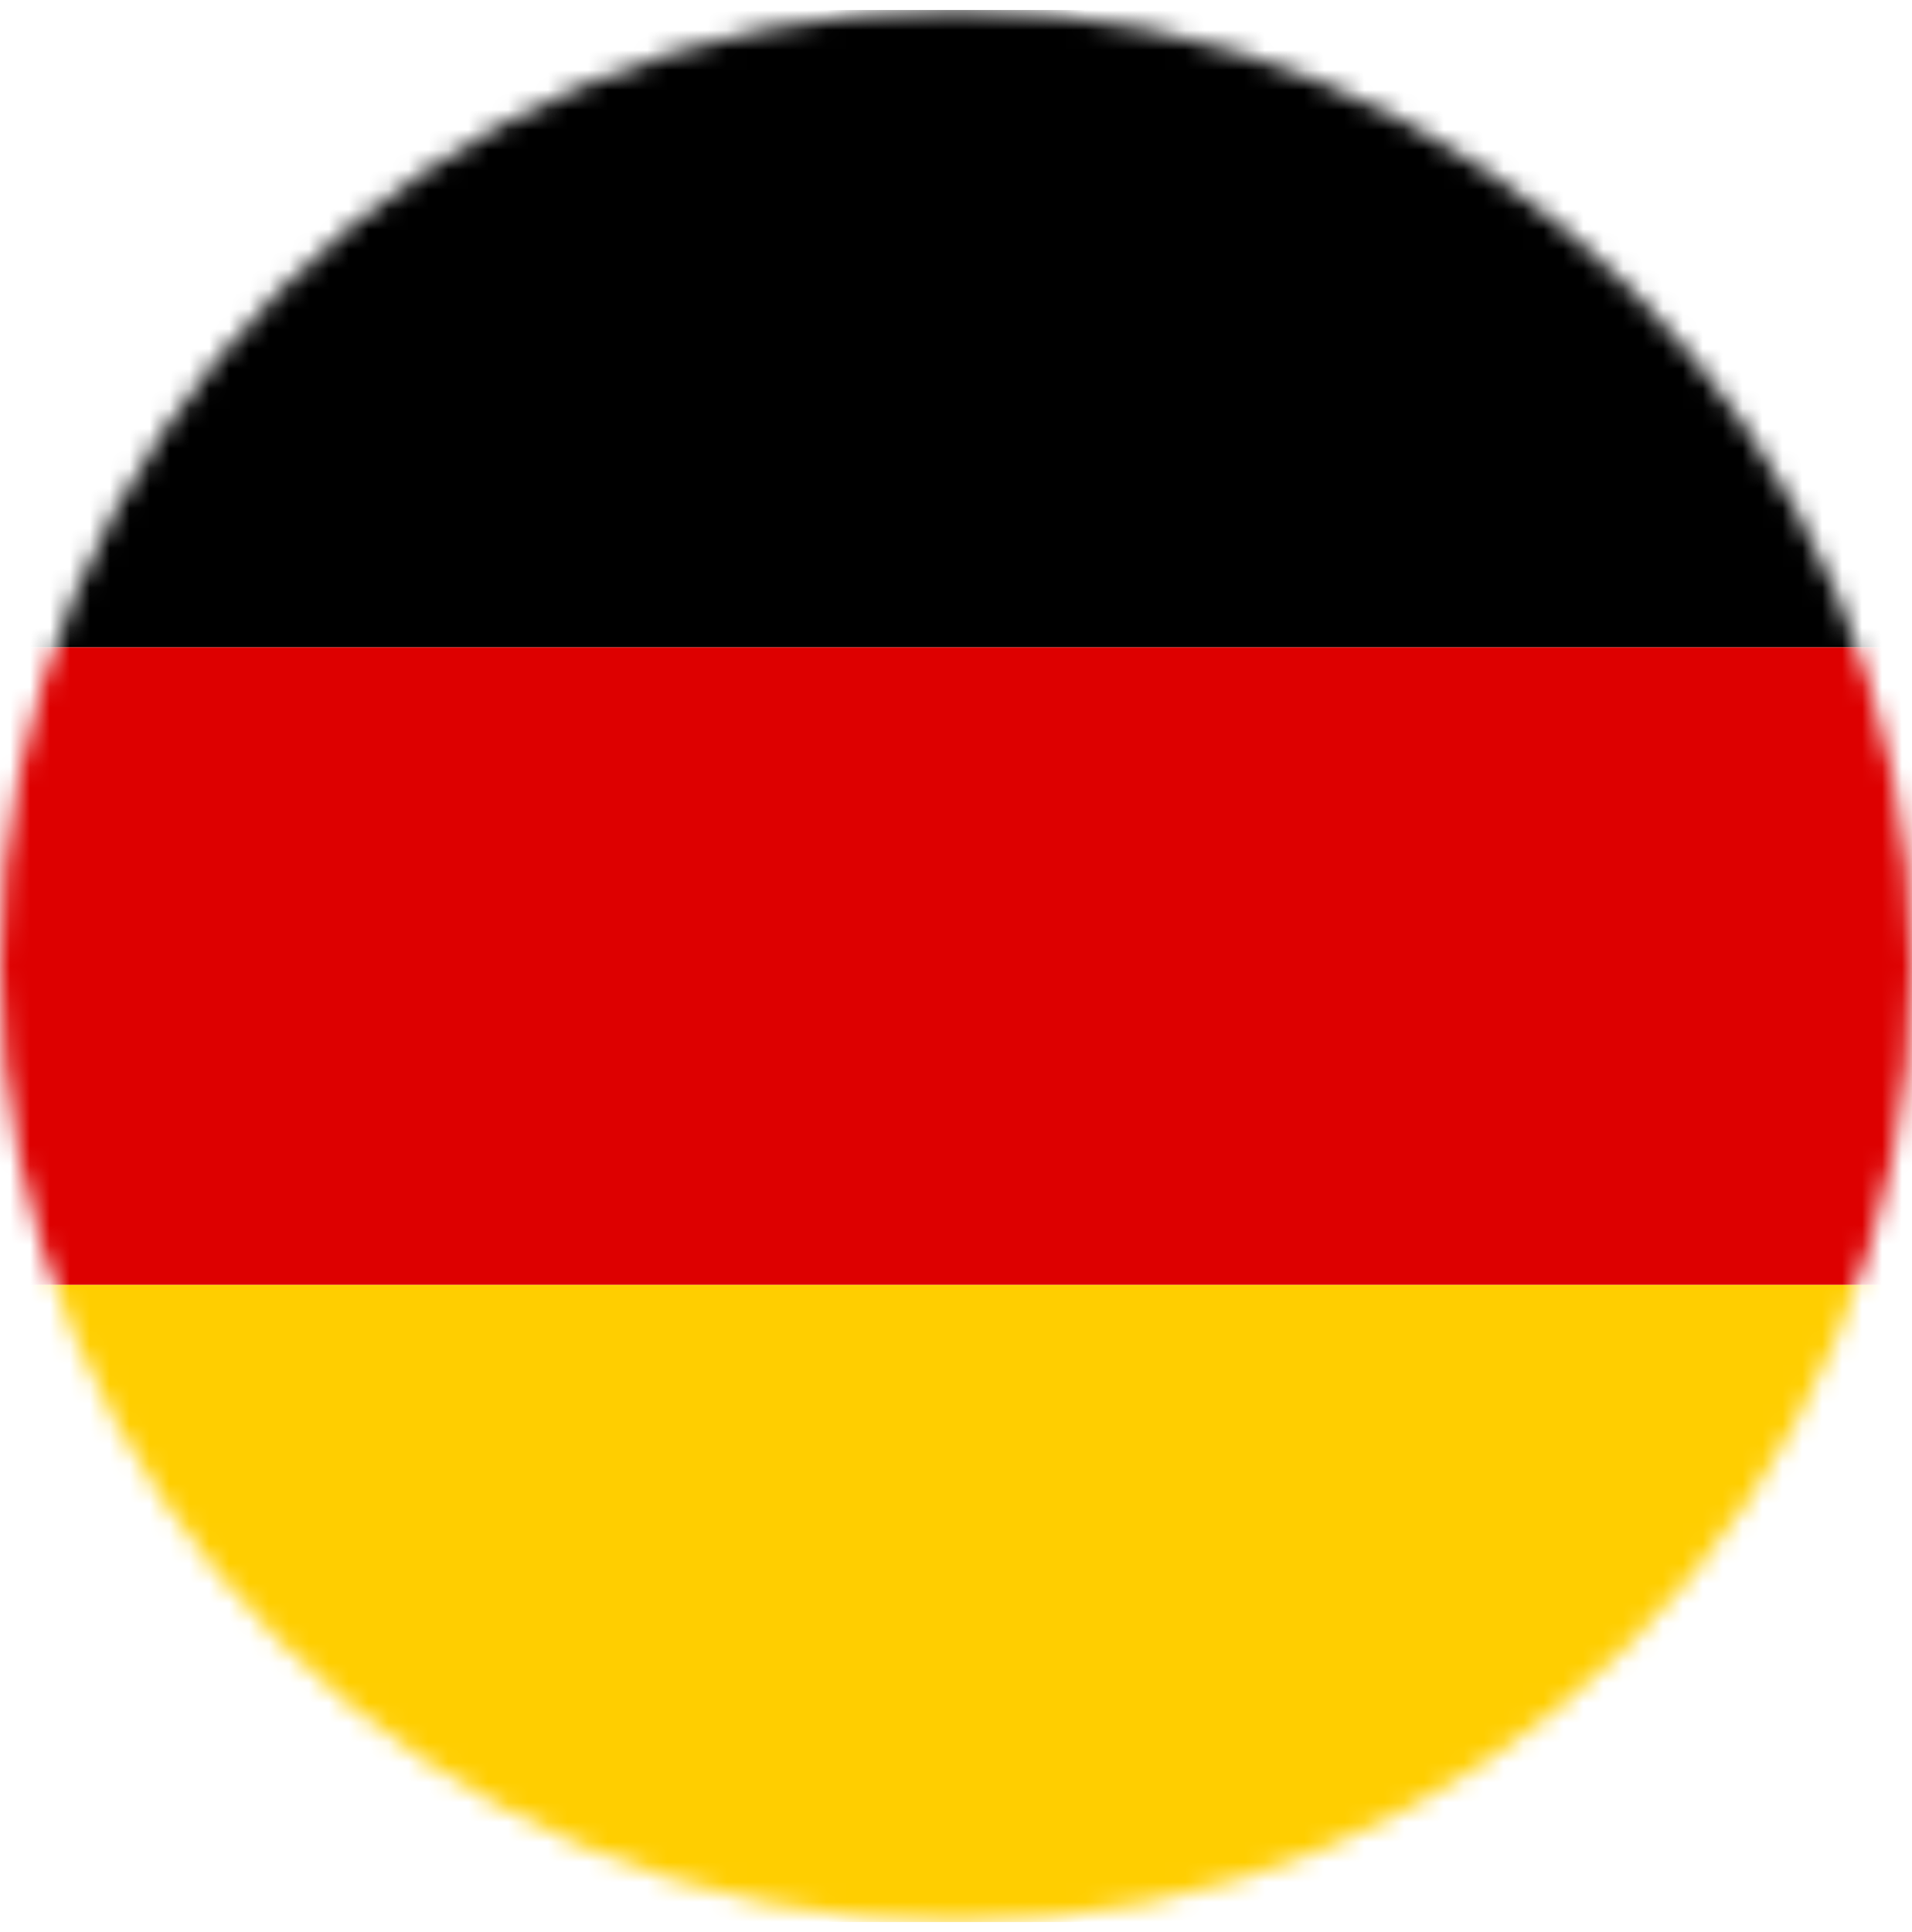
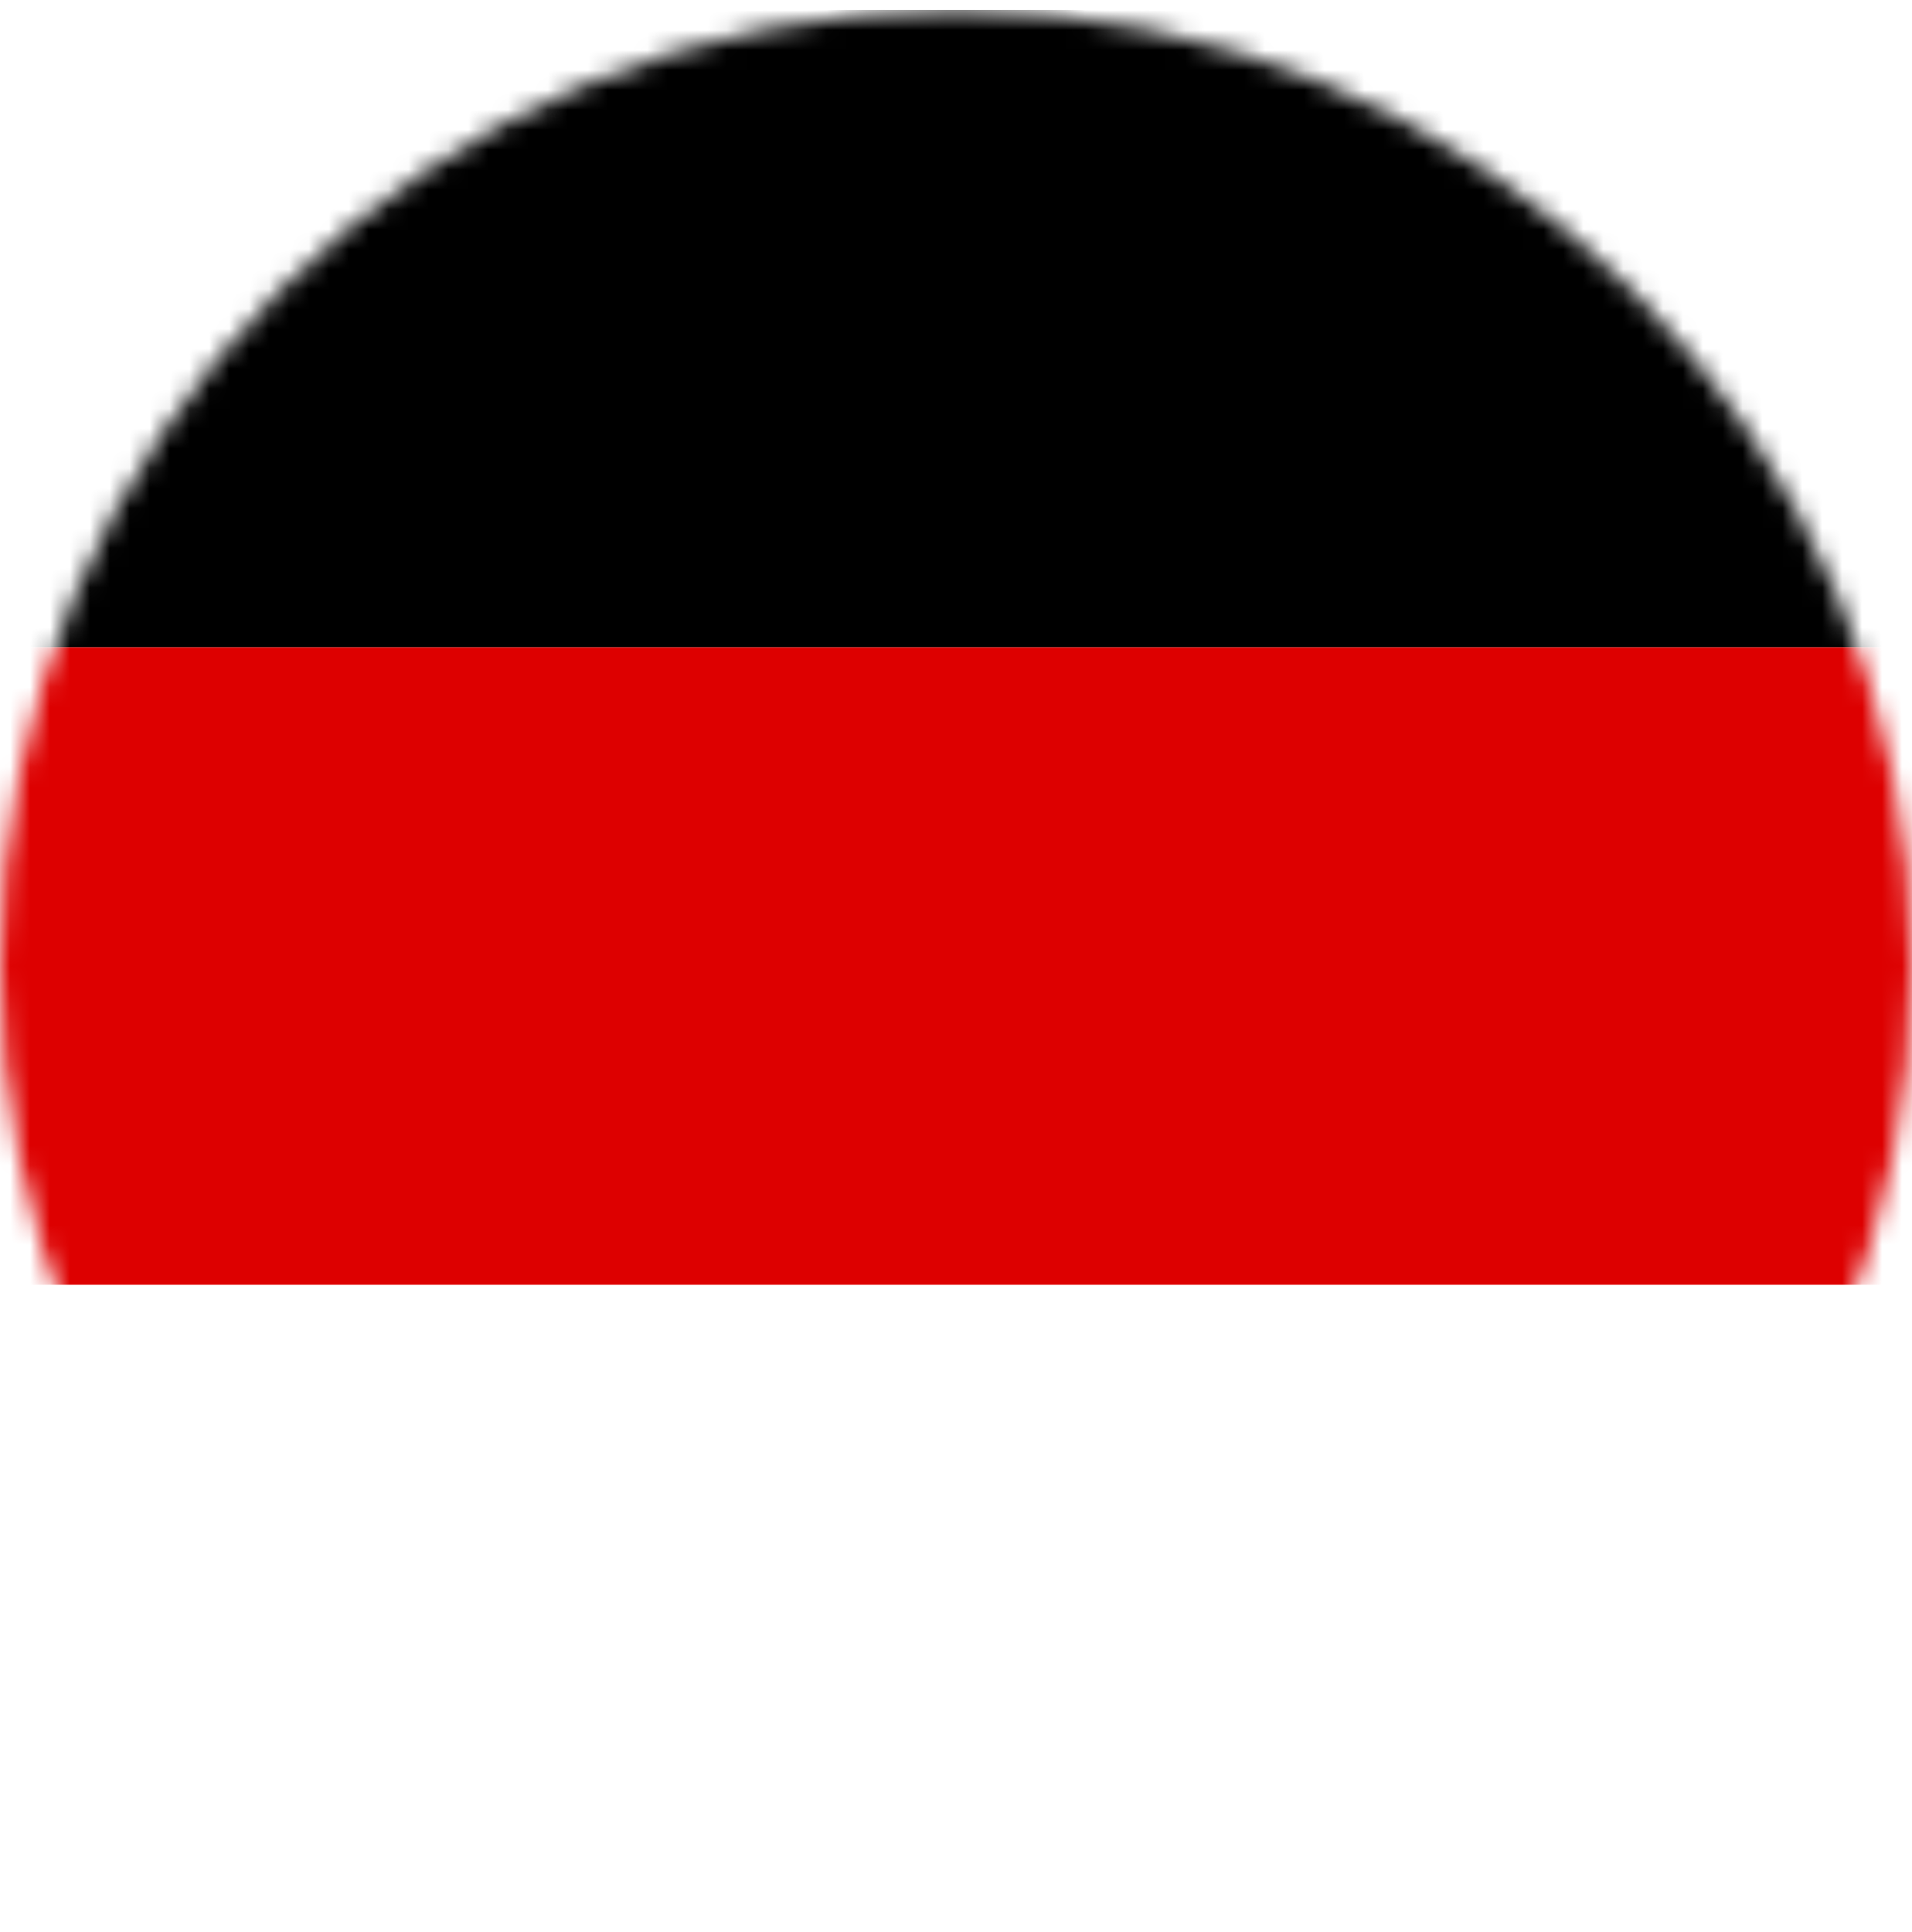
<svg xmlns="http://www.w3.org/2000/svg" width="96" height="97" viewBox="0 0 96 97" fill="none">
  <g id="Clip path group">
    <mask id="mask0_14827_5710" style="mask-type:luminance" maskUnits="userSpaceOnUse" x="0" y="0" width="96" height="97">
      <g id="clippath">
        <path id="Vector" d="M48 96.5C74.51 96.5 96 75.01 96 48.5C96 21.99 74.51 0.5 48 0.5C21.49 0.5 0 21.99 0 48.5C0 75.01 21.49 96.5 48 96.5Z" fill="white" />
      </g>
    </mask>
    <g mask="url(#mask0_14827_5710)">
      <g id="Group">
-         <path id="Vector_2" d="M-16 64.5H112V96.5H-16V64.5Z" fill="#FFCE00" />
        <path id="Vector_3" d="M-16 0.5H112V32.5H-16V0.5Z" fill="black" />
        <path id="Vector_4" d="M-16 32.5H112V64.5H-16V32.5Z" fill="#DD0000" />
      </g>
    </g>
  </g>
</svg>